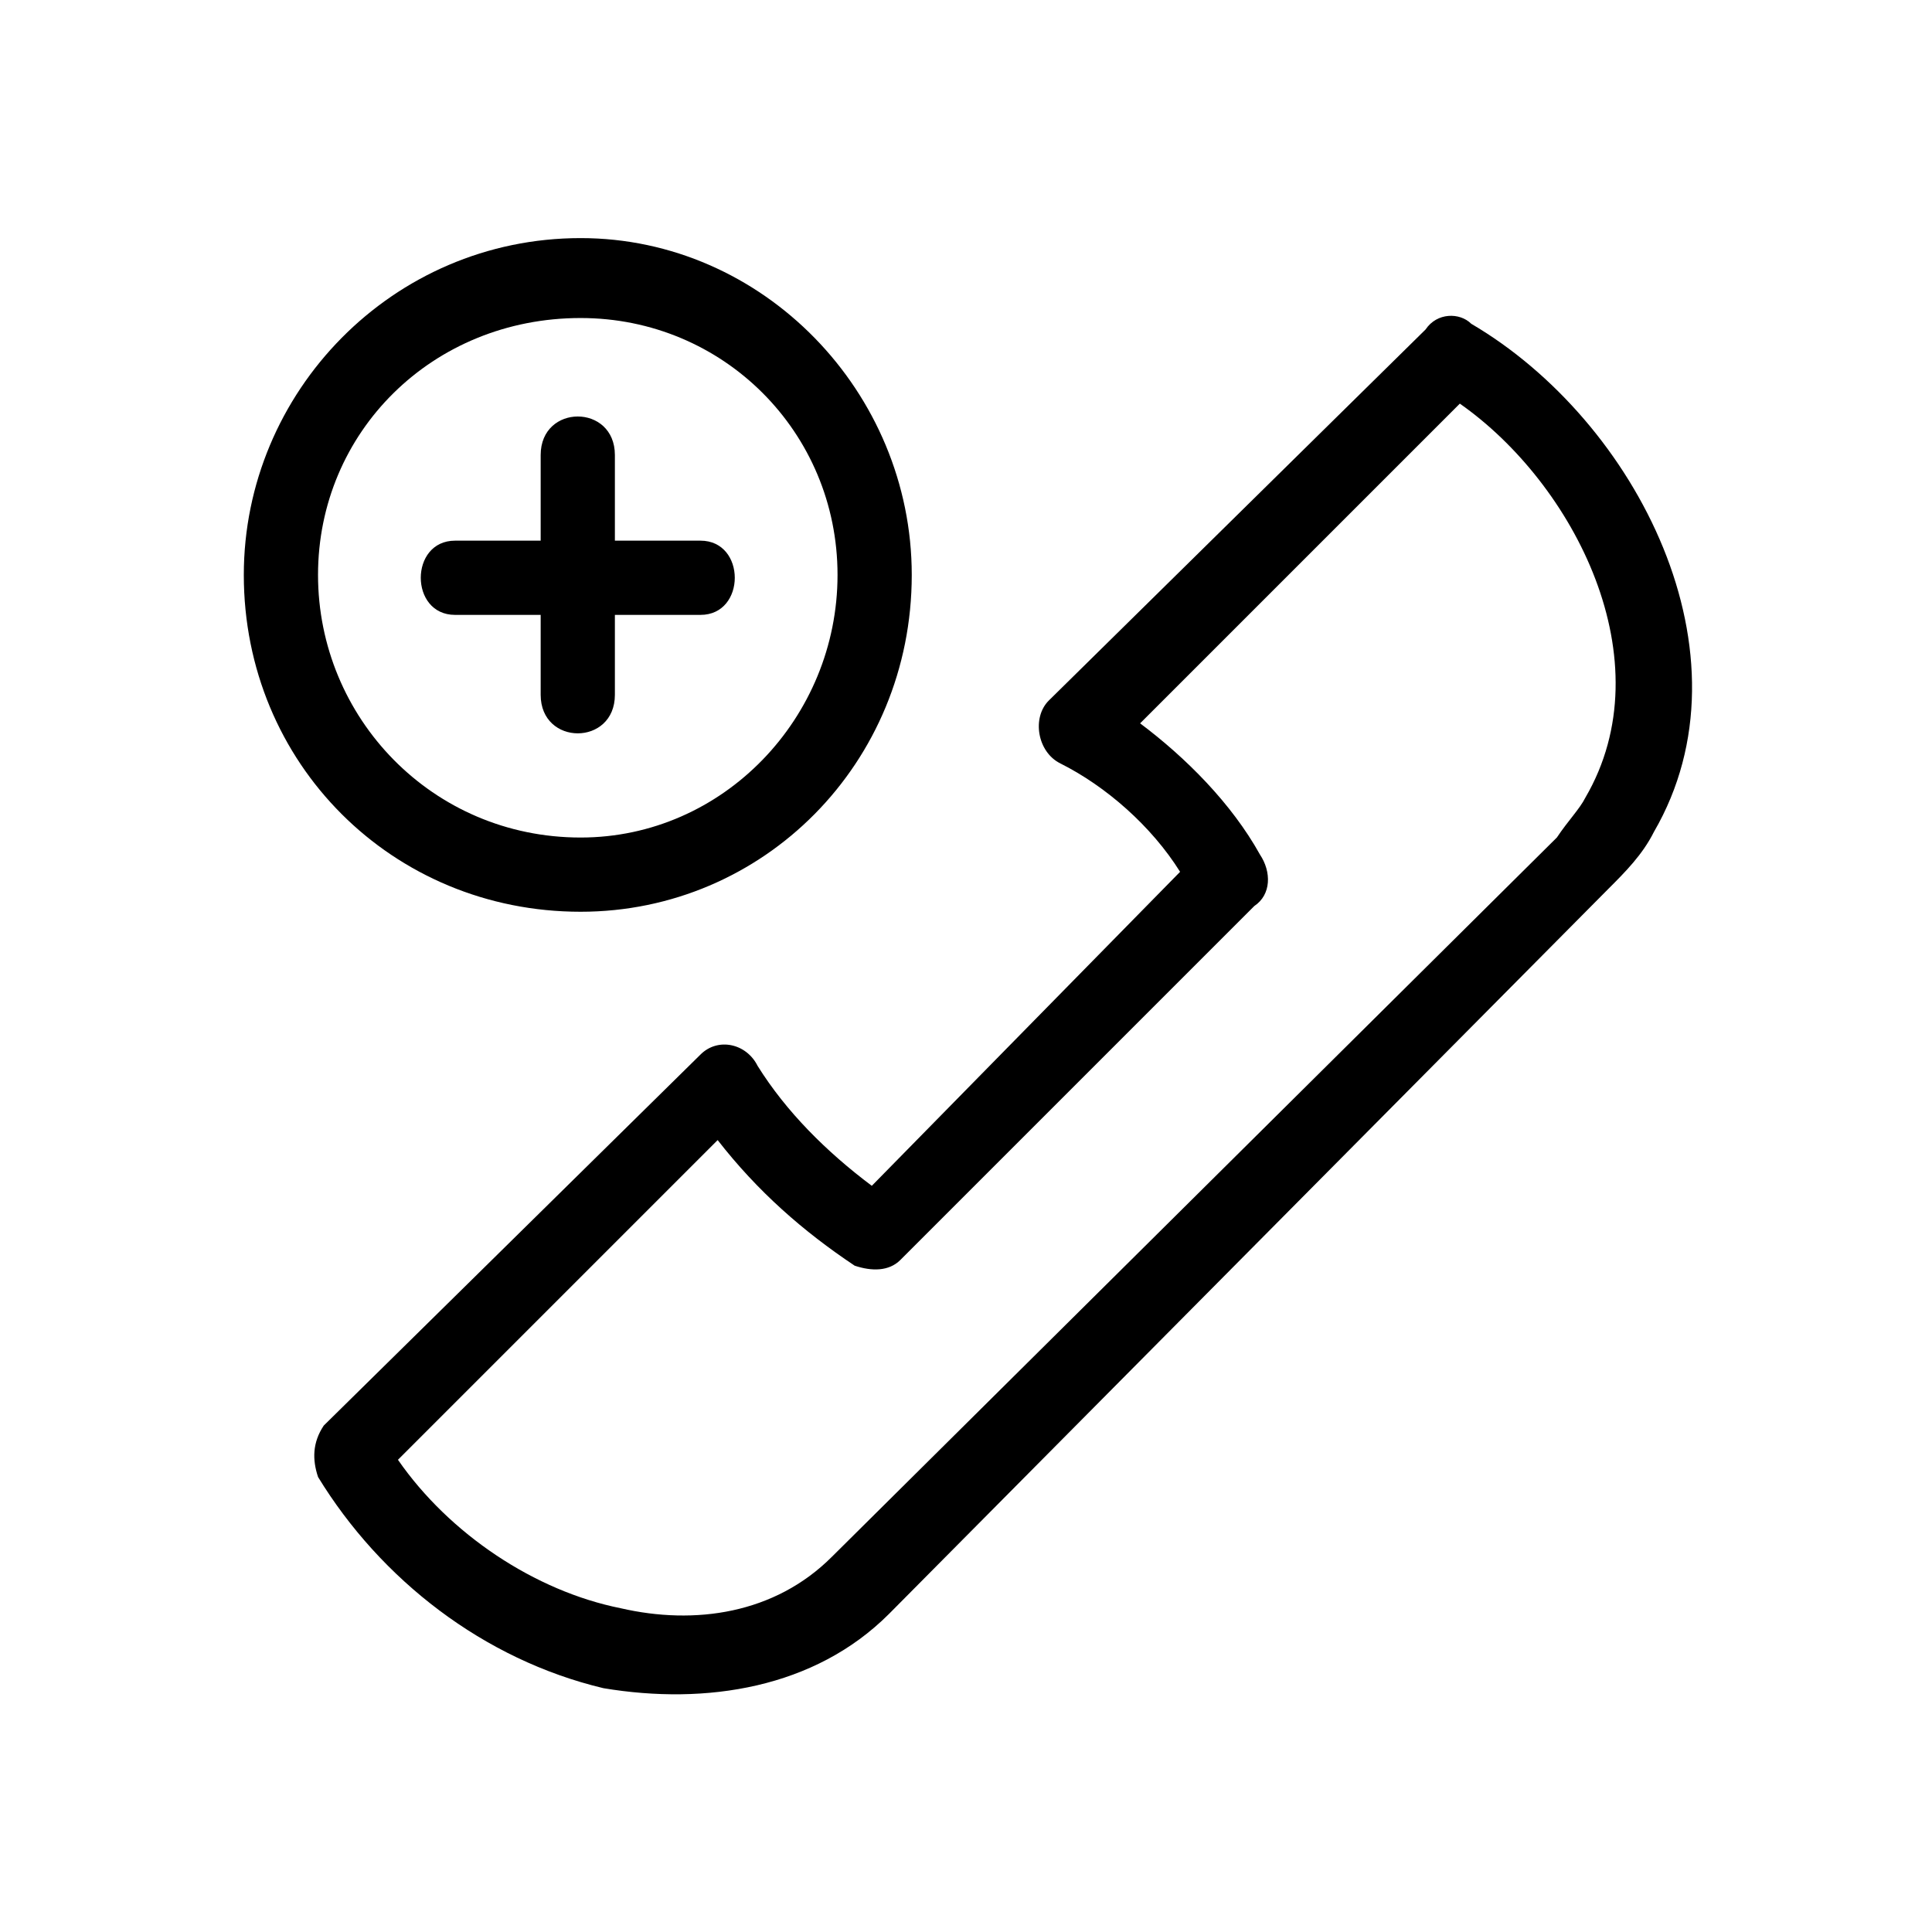
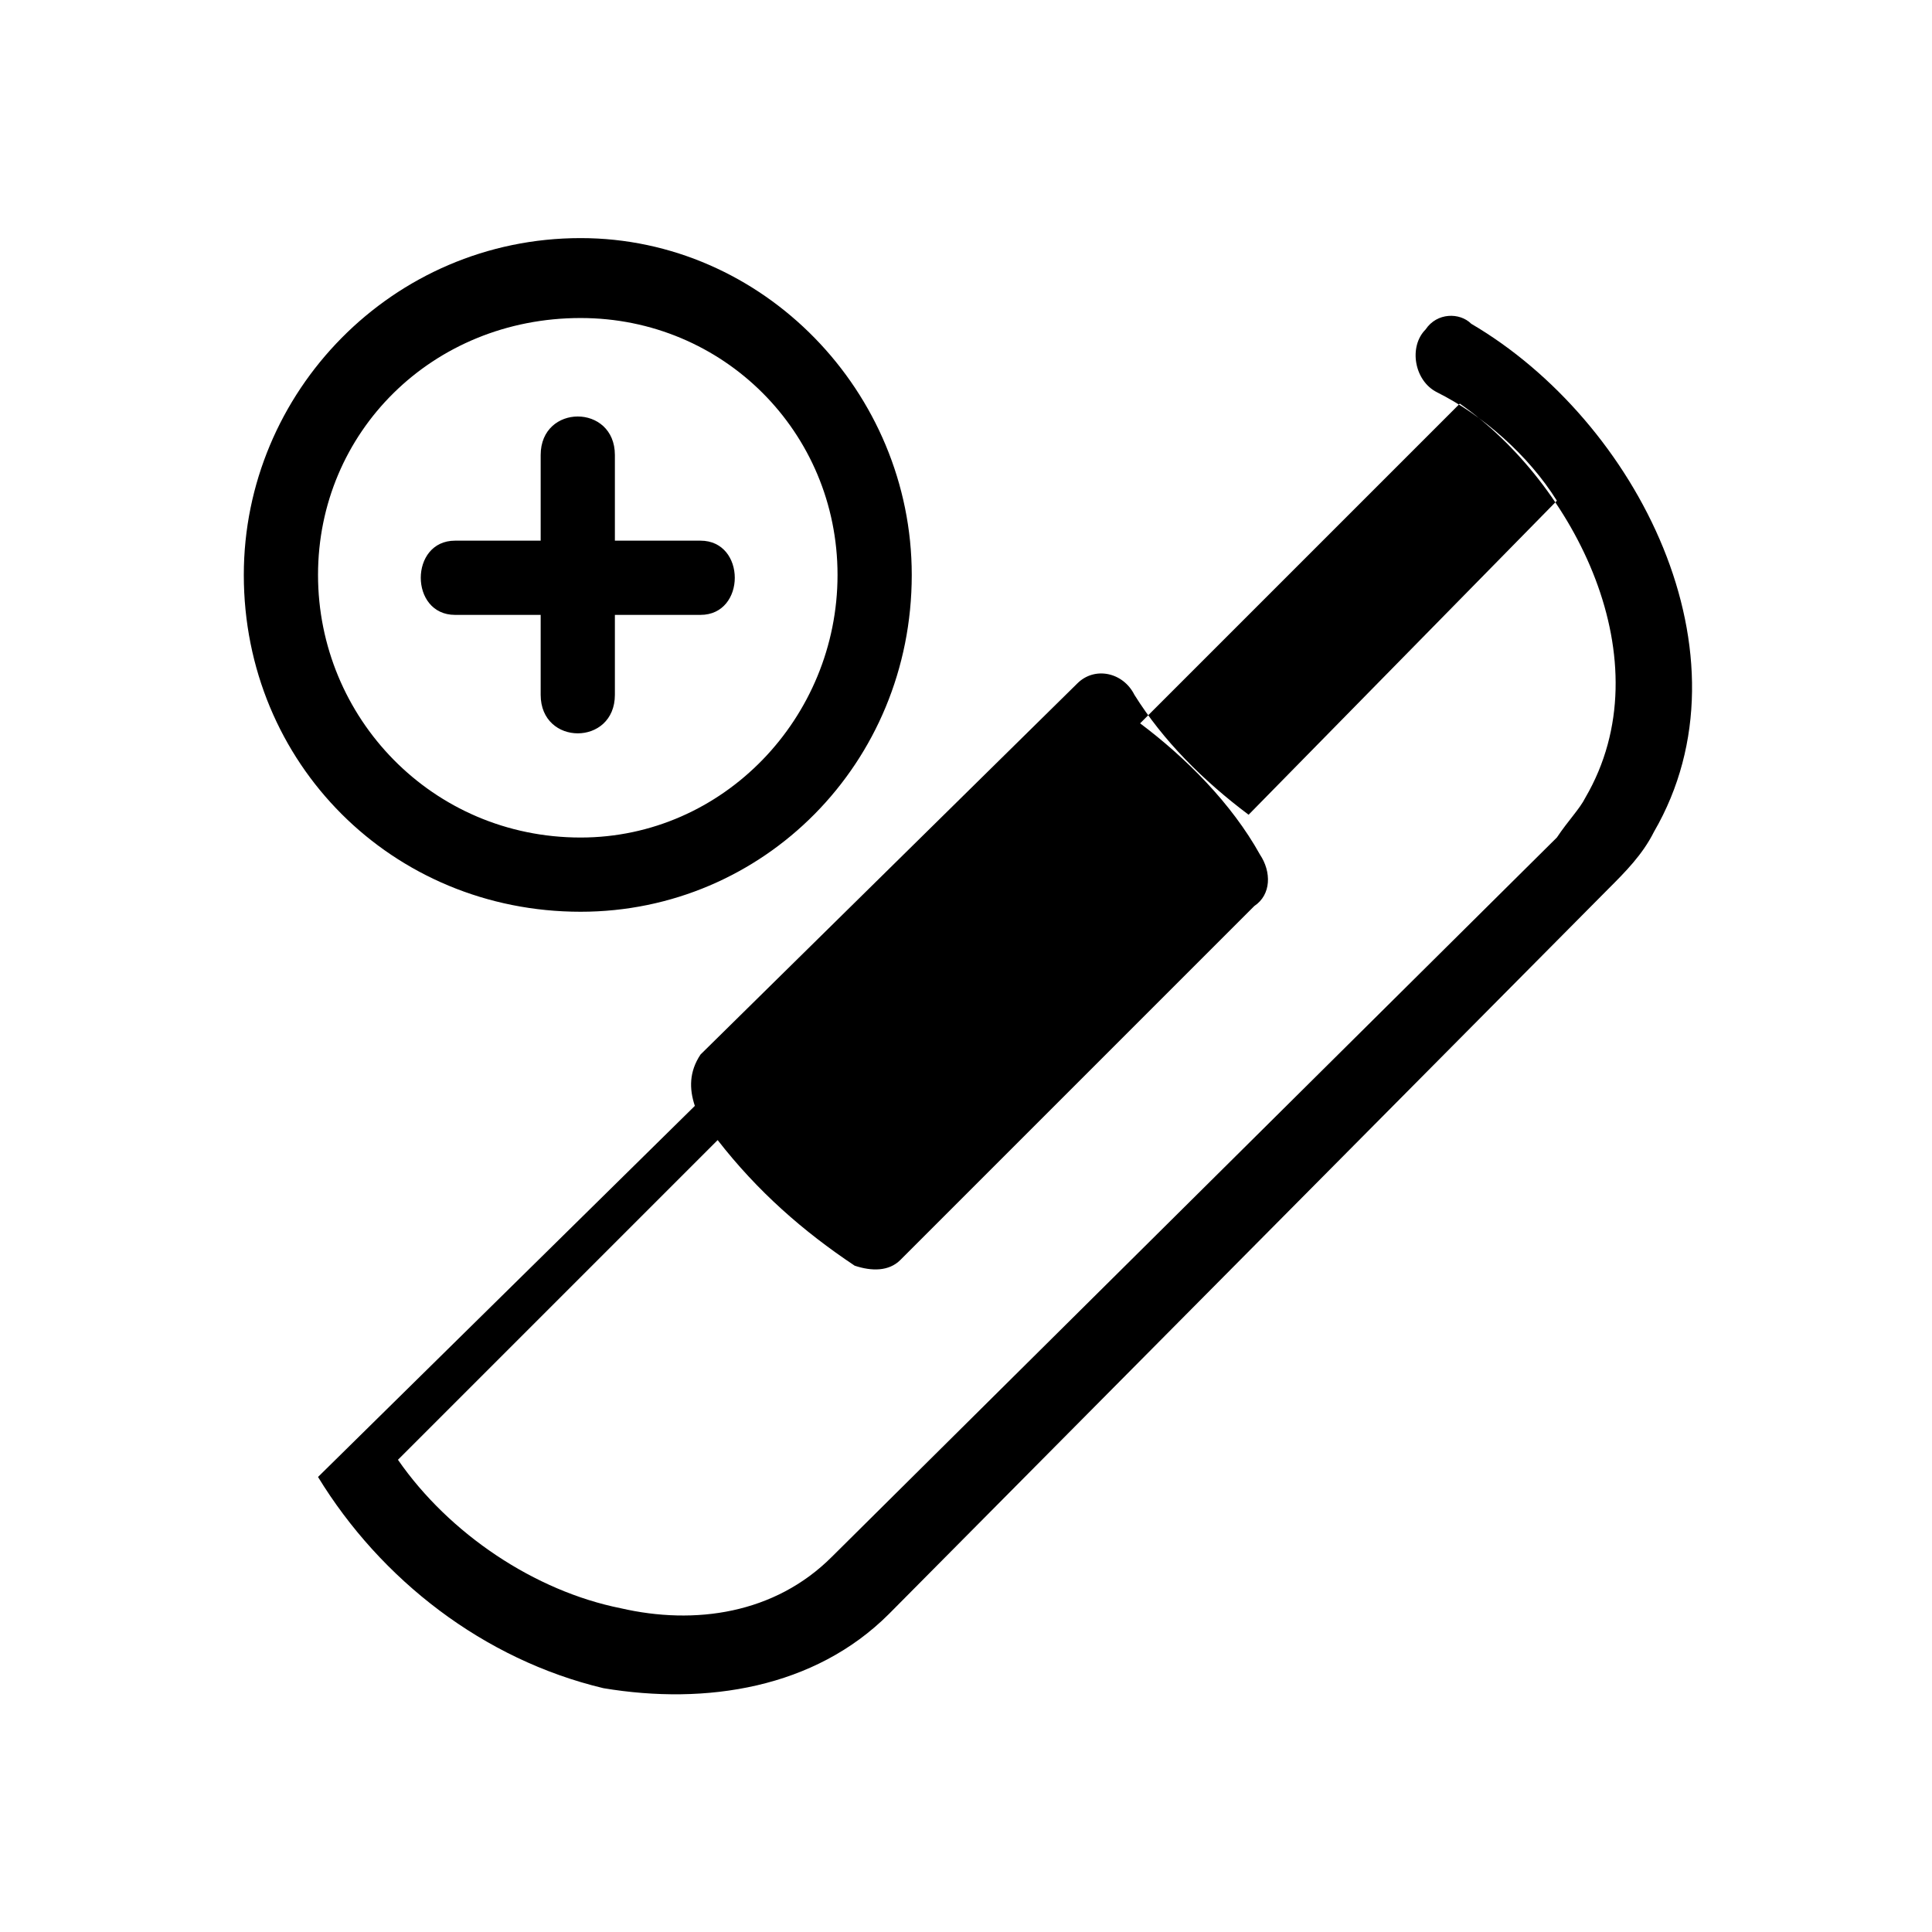
<svg xmlns="http://www.w3.org/2000/svg" fill="#000000" width="800px" height="800px" version="1.1" viewBox="144 144 512 512">
-   <path d="m228.28 535.41c16.641 27.234 43.875 48.414 75.648 55.98 27.234 4.539 55.98 0 75.648-19.668l190.63-192.14c4.539-4.539 9.078-9.078 12.105-15.129 27.234-46.902-4.539-108.93-48.414-134.65-3.027-3.027-9.078-3.027-12.105 1.512l-99.855 98.34c-4.539 4.539-3.027 13.617 3.027 16.641 12.105 6.051 24.207 16.641 31.773 28.746l-81.699 83.211c-12.105-9.078-22.695-19.668-30.258-31.773-3.027-6.051-10.59-7.566-15.129-3.027l-99.855 98.34c-3.027 4.539-3.027 9.078-1.512 13.617zm69.594-328.31c-49.926 0-89.262 40.848-89.262 89.262 0 49.926 39.336 89.262 89.262 89.262 48.414 0 87.75-39.336 87.75-89.262 0-48.414-39.336-89.262-87.75-89.262zm0 21.18c37.824 0 68.082 30.258 68.082 68.082s-30.258 69.594-68.082 69.594c-39.336 0-69.594-31.773-69.594-69.594 0-37.824 30.258-68.082 69.594-68.082zm31.773 78.672c12.105 0 12.105-19.668 0-19.668h-22.695v-22.695c0-13.617-19.668-13.617-19.668 0v22.695h-22.695c-12.105 0-12.105 19.668 0 19.668h22.695v21.18c0 13.617 19.668 13.617 19.668 0v-21.18zm-80.188 223.91 84.727-84.727c10.59 13.617 22.695 24.207 36.312 33.285 4.539 1.512 9.078 1.512 12.105-1.512l93.801-93.801c4.539-3.027 4.539-9.078 1.512-13.617-7.566-13.617-19.668-25.719-31.773-34.797l84.727-84.727c30.258 21.18 54.465 68.082 33.285 104.39-1.512 3.027-4.539 6.051-7.566 10.59l-192.14 190.63c-15.129 15.129-36.312 18.156-55.98 13.617-22.695-4.539-45.387-19.668-59.004-39.336z" />
+   <path d="m228.28 535.41c16.641 27.234 43.875 48.414 75.648 55.98 27.234 4.539 55.98 0 75.648-19.668l190.63-192.14c4.539-4.539 9.078-9.078 12.105-15.129 27.234-46.902-4.539-108.93-48.414-134.65-3.027-3.027-9.078-3.027-12.105 1.512c-4.539 4.539-3.027 13.617 3.027 16.641 12.105 6.051 24.207 16.641 31.773 28.746l-81.699 83.211c-12.105-9.078-22.695-19.668-30.258-31.773-3.027-6.051-10.59-7.566-15.129-3.027l-99.855 98.34c-3.027 4.539-3.027 9.078-1.512 13.617zm69.594-328.31c-49.926 0-89.262 40.848-89.262 89.262 0 49.926 39.336 89.262 89.262 89.262 48.414 0 87.75-39.336 87.75-89.262 0-48.414-39.336-89.262-87.75-89.262zm0 21.18c37.824 0 68.082 30.258 68.082 68.082s-30.258 69.594-68.082 69.594c-39.336 0-69.594-31.773-69.594-69.594 0-37.824 30.258-68.082 69.594-68.082zm31.773 78.672c12.105 0 12.105-19.668 0-19.668h-22.695v-22.695c0-13.617-19.668-13.617-19.668 0v22.695h-22.695c-12.105 0-12.105 19.668 0 19.668h22.695v21.18c0 13.617 19.668 13.617 19.668 0v-21.18zm-80.188 223.91 84.727-84.727c10.59 13.617 22.695 24.207 36.312 33.285 4.539 1.512 9.078 1.512 12.105-1.512l93.801-93.801c4.539-3.027 4.539-9.078 1.512-13.617-7.566-13.617-19.668-25.719-31.773-34.797l84.727-84.727c30.258 21.18 54.465 68.082 33.285 104.39-1.512 3.027-4.539 6.051-7.566 10.59l-192.14 190.63c-15.129 15.129-36.312 18.156-55.98 13.617-22.695-4.539-45.387-19.668-59.004-39.336z" />
</svg>